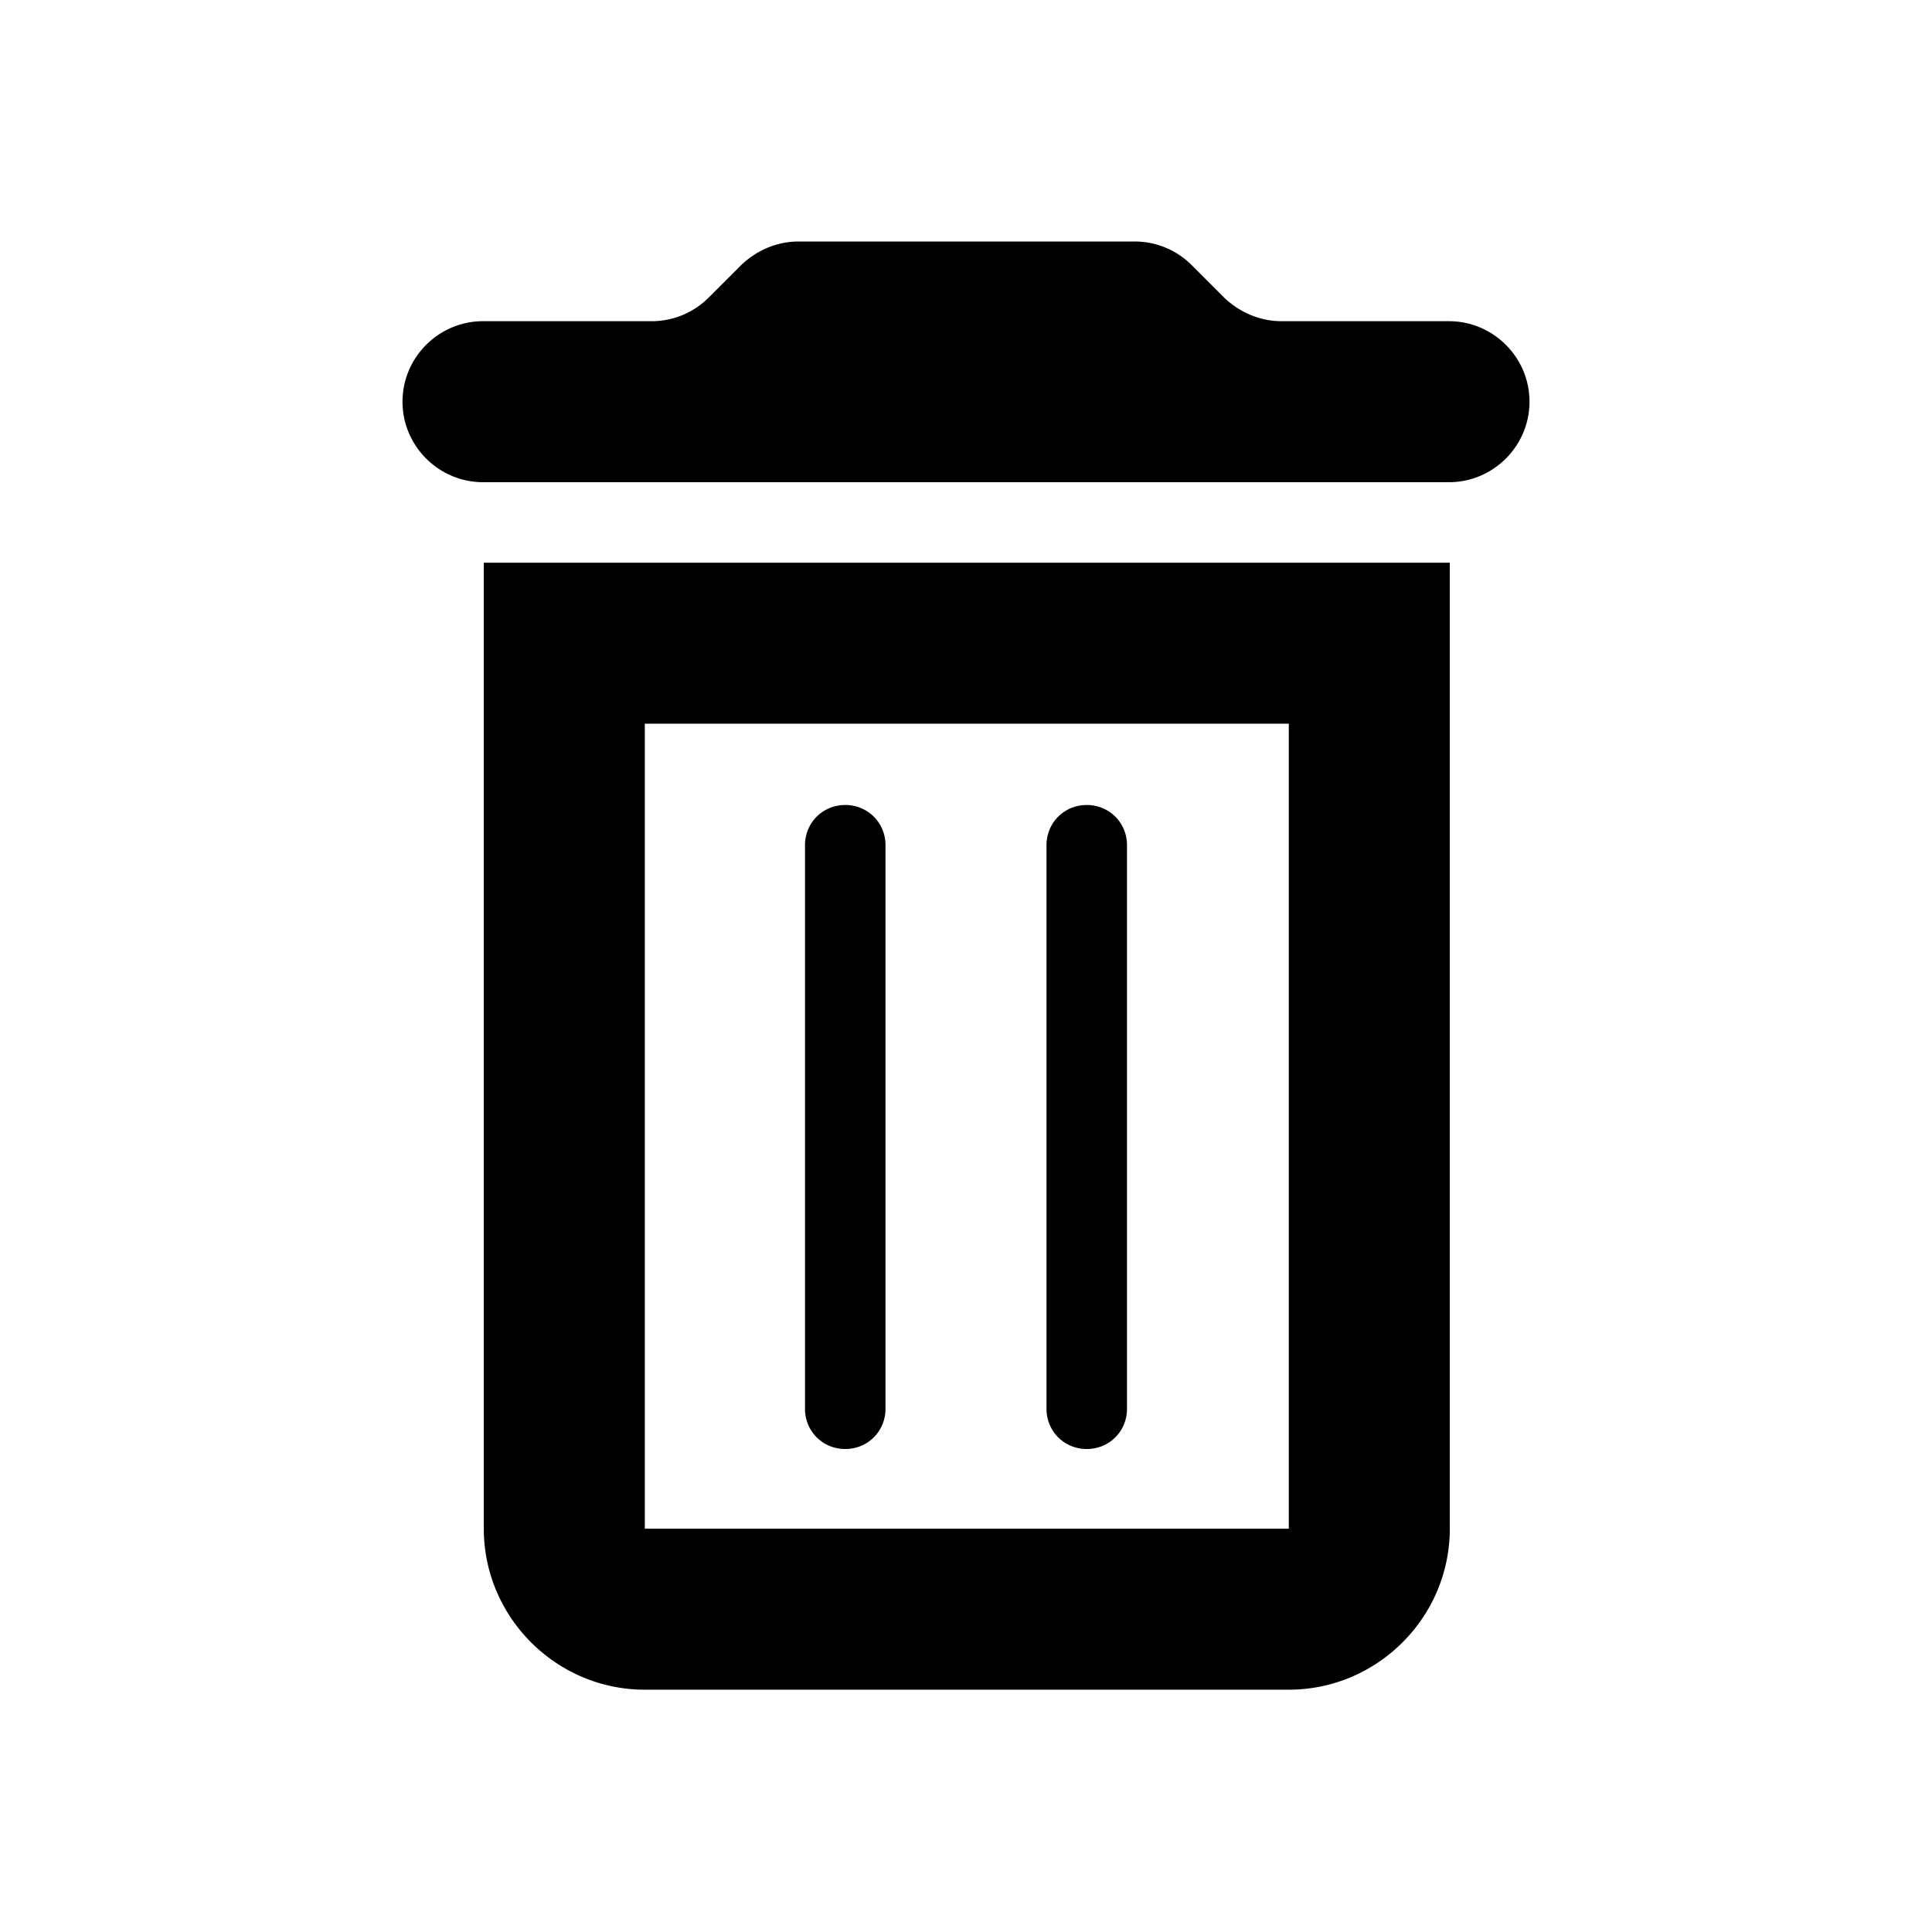
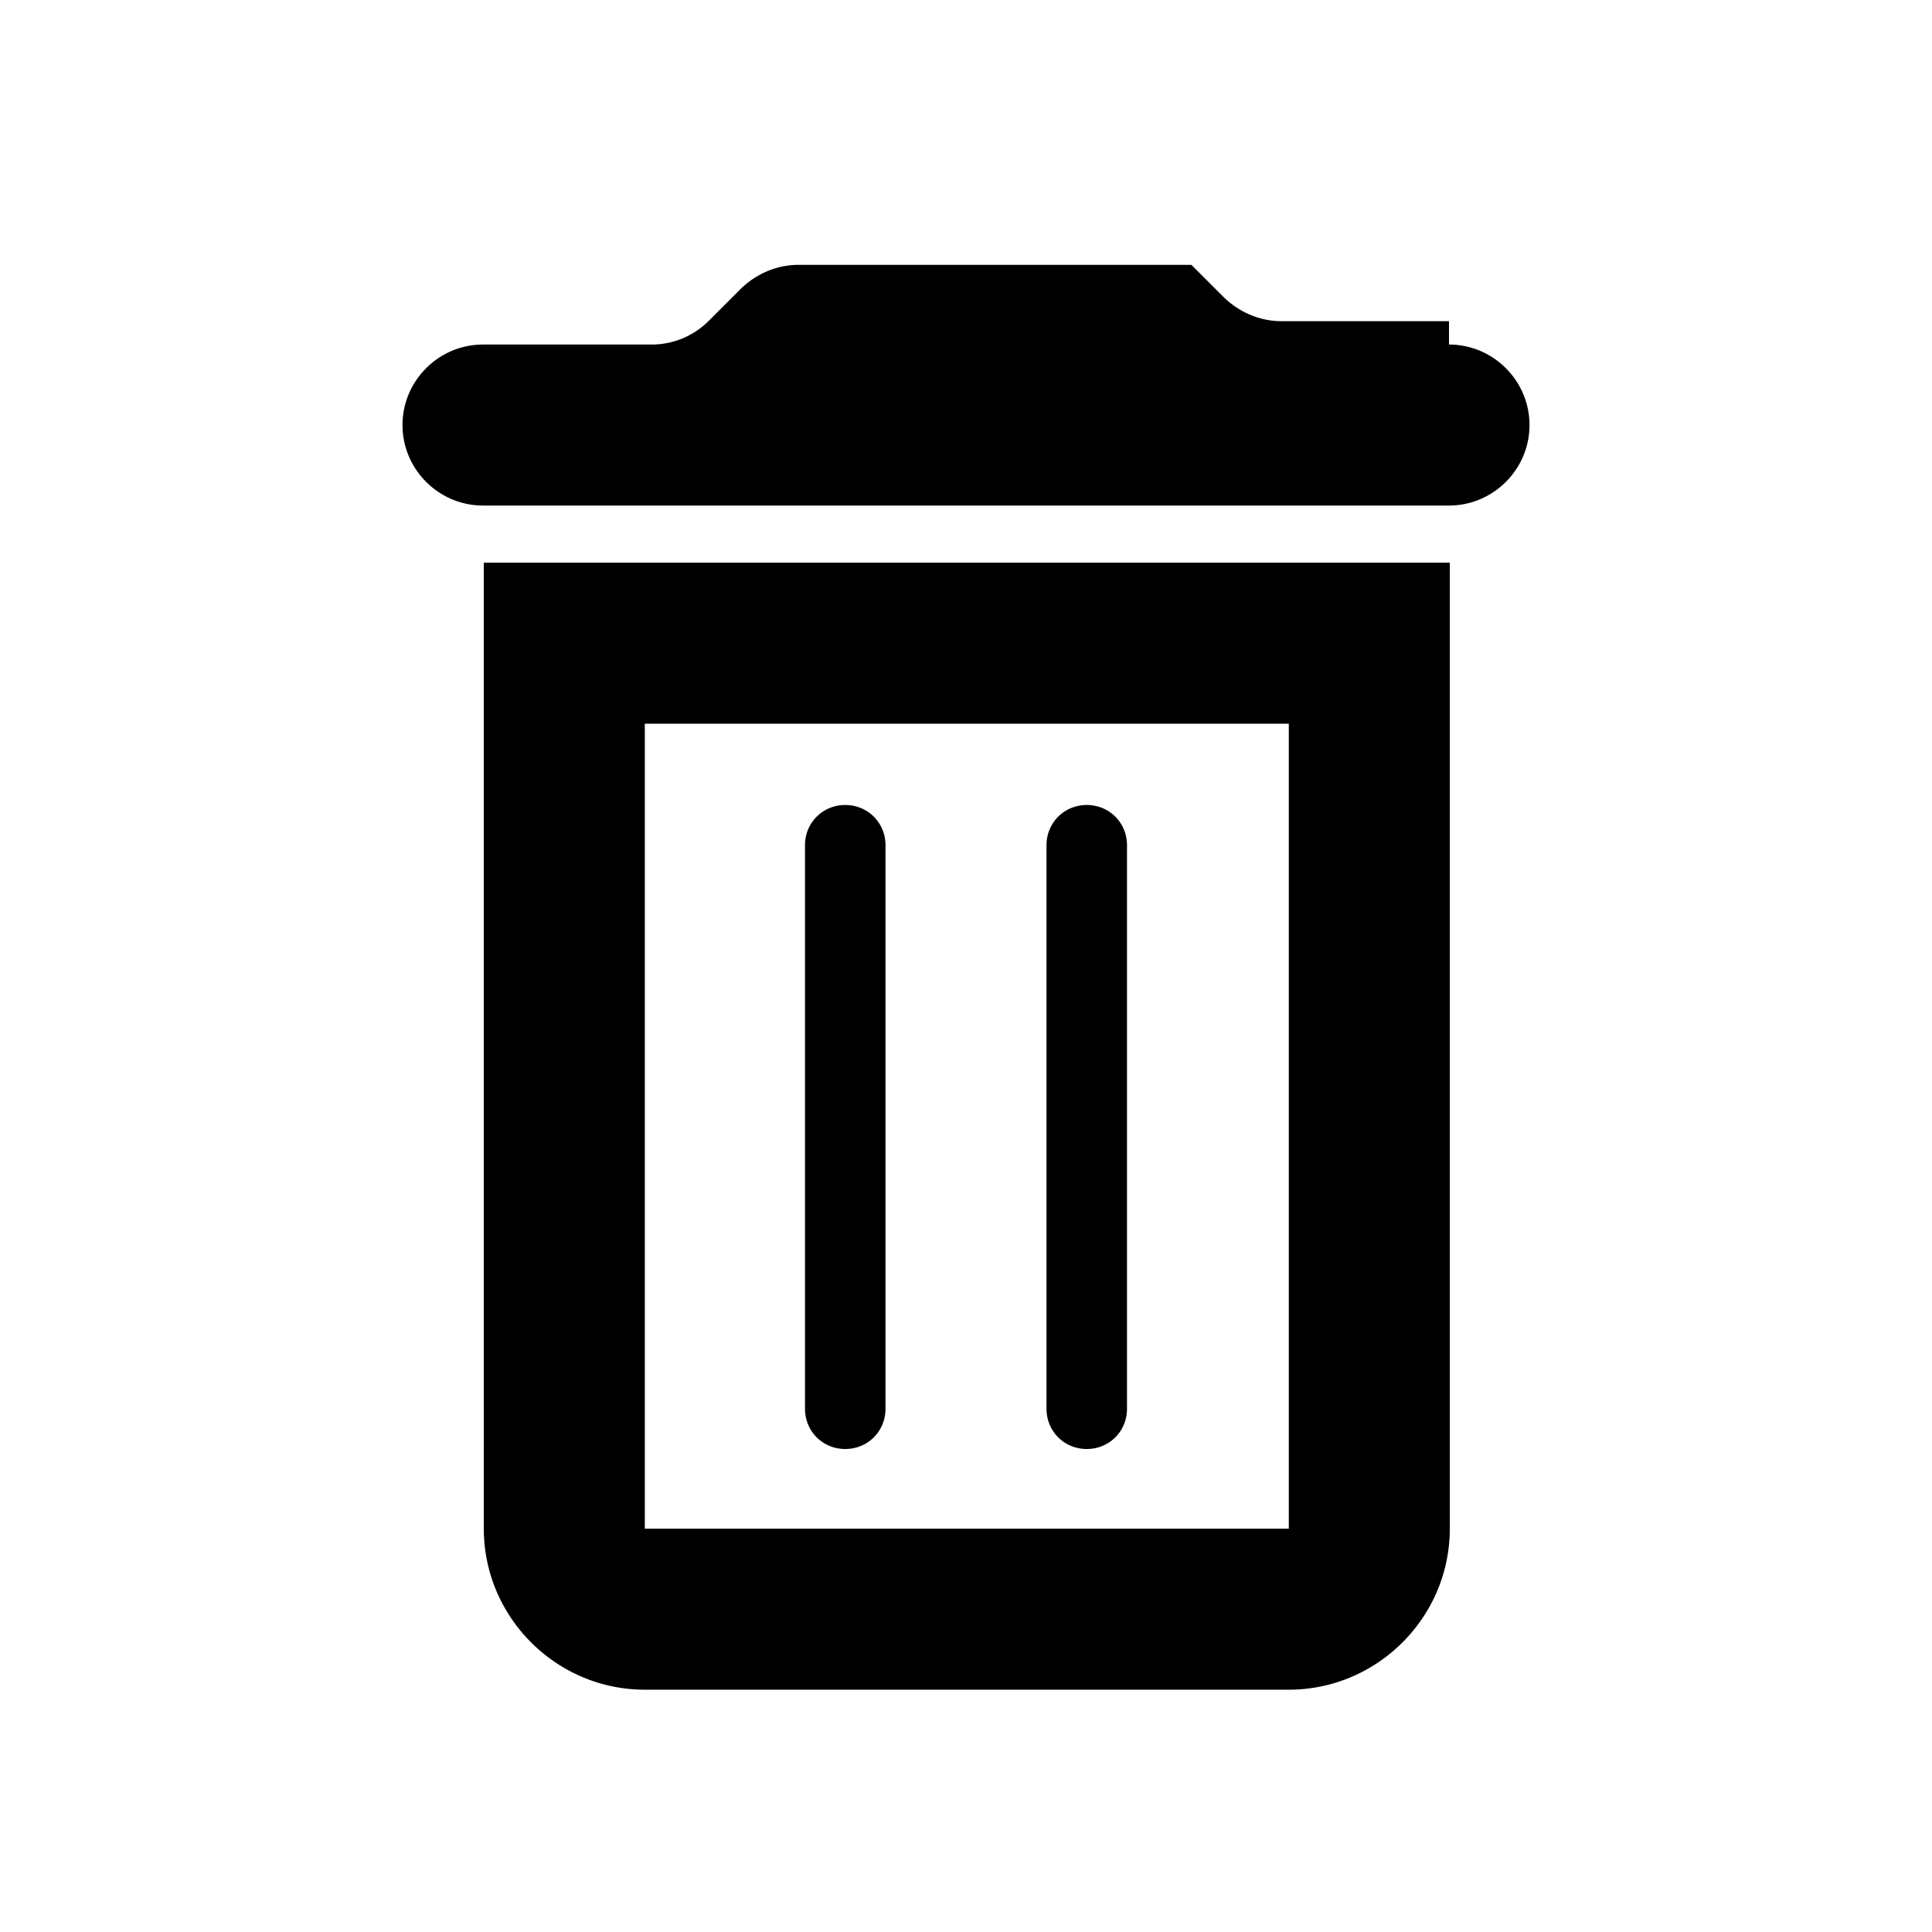
<svg xmlns="http://www.w3.org/2000/svg" width="24" height="24" fill="currentColor" class="mi-outline mi-delete" viewBox="0 0 24 24">
-   <path d="M13.5 10c-.28 0-.5.22-.5.5v7c0 .28.22.5.5.5s.5-.22.5-.5v-7c0-.28-.22-.5-.5-.5m-3 0c-.28 0-.5.22-.5.5v7c0 .28.22.5.5.5s.5-.22.5-.5v-7c0-.28-.22-.5-.5-.5m-4.49 8.99c0 1.1.9 2 2 2h8c1.1 0 2-.9 2-2v-12h-12zm2-10h8v10h-8zm9.99-5h-2.08c-.27 0-.52-.11-.71-.29l-.41-.41a1 1 0 0 0-.71-.29H9.92c-.27 0-.52.11-.71.29l-.41.41a1 1 0 0 1-.71.29H6c-.55 0-1 .45-1 1s.45 1 1 1h12c.55 0 1-.45 1-1s-.45-1-1-1" />
+   <path d="M13.5 10c-.28 0-.5.22-.5.5v7c0 .28.22.5.5.5s.5-.22.5-.5v-7c0-.28-.22-.5-.5-.5m-3 0c-.28 0-.5.22-.5.5v7c0 .28.22.5.5.5s.5-.22.5-.5v-7c0-.28-.22-.5-.5-.5m-4.49 8.99c0 1.1.9 2 2 2h8c1.1 0 2-.9 2-2v-12h-12zm2-10h8v10h-8zm9.99-5h-2.08c-.27 0-.52-.11-.71-.29l-.41-.41H9.92c-.27 0-.52.11-.71.29l-.41.41a1 1 0 0 1-.71.29H6c-.55 0-1 .45-1 1s.45 1 1 1h12c.55 0 1-.45 1-1s-.45-1-1-1" />
</svg>